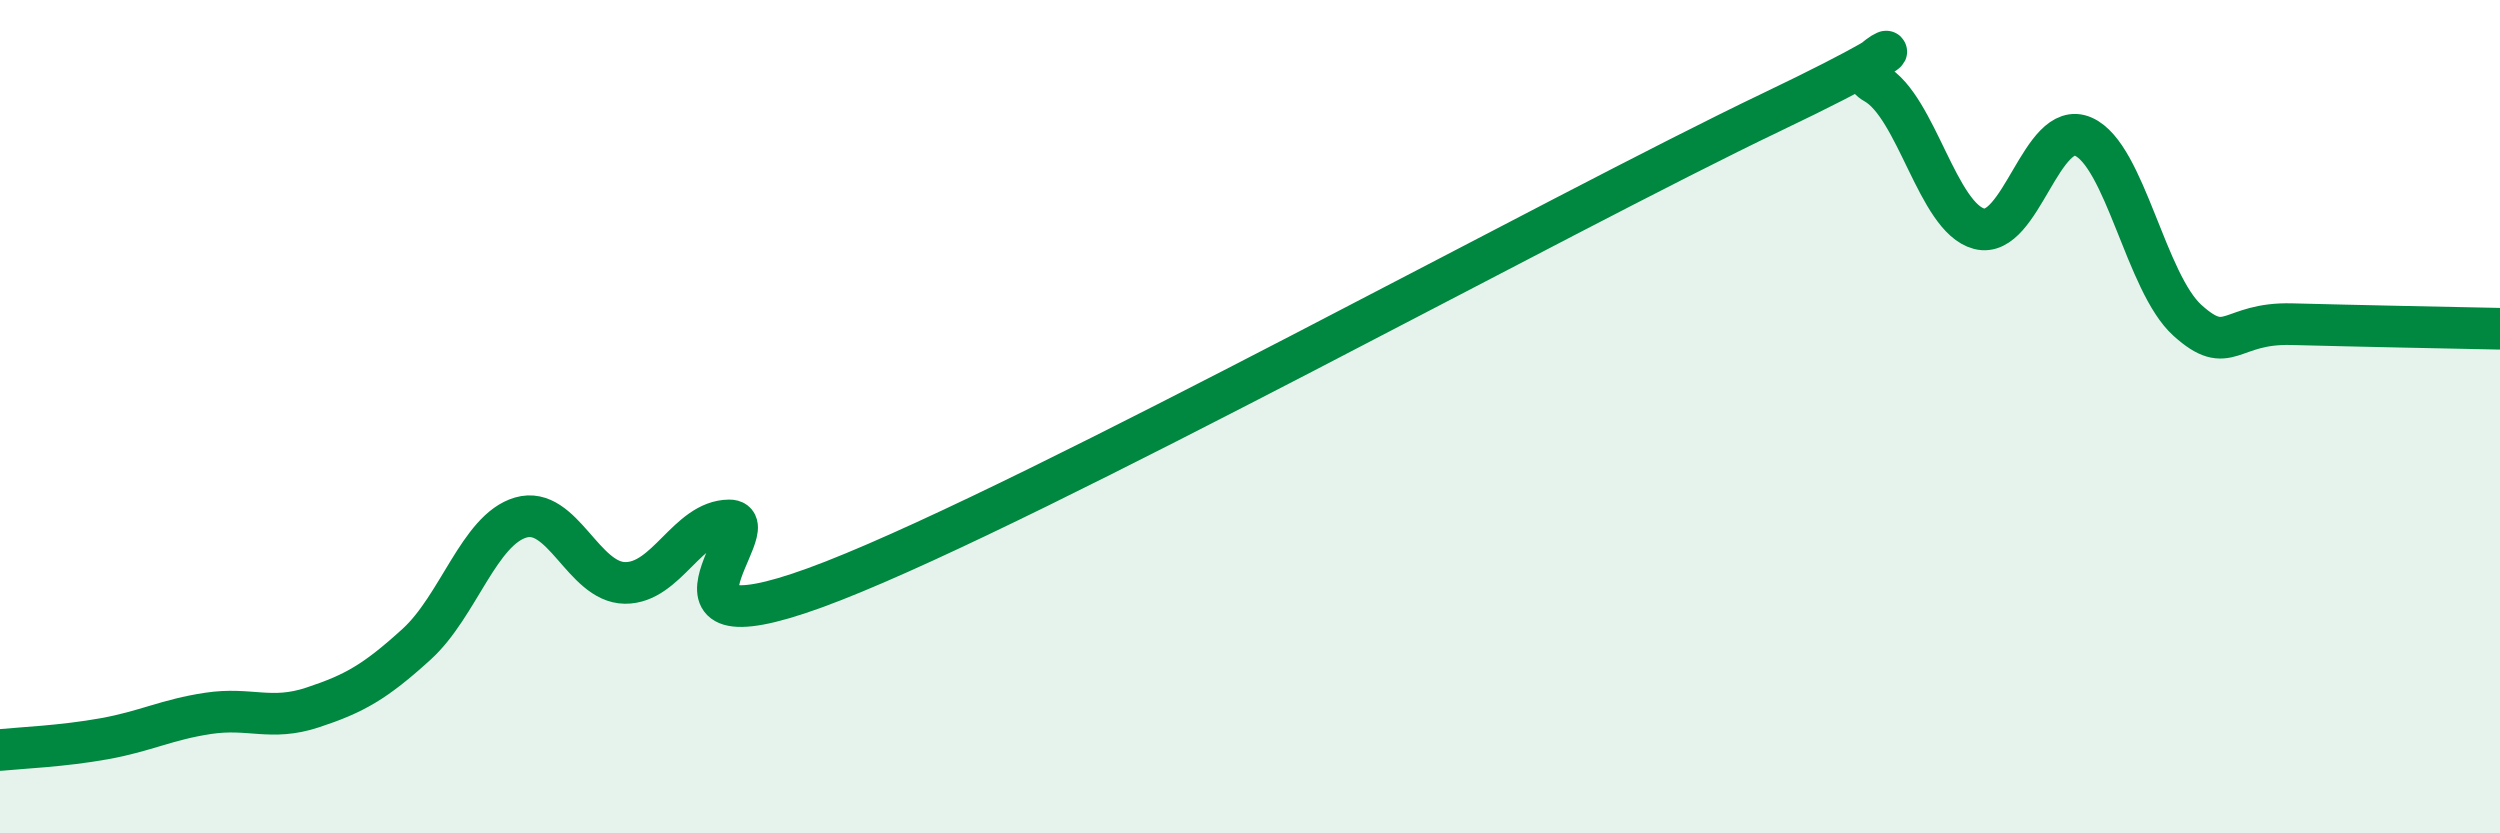
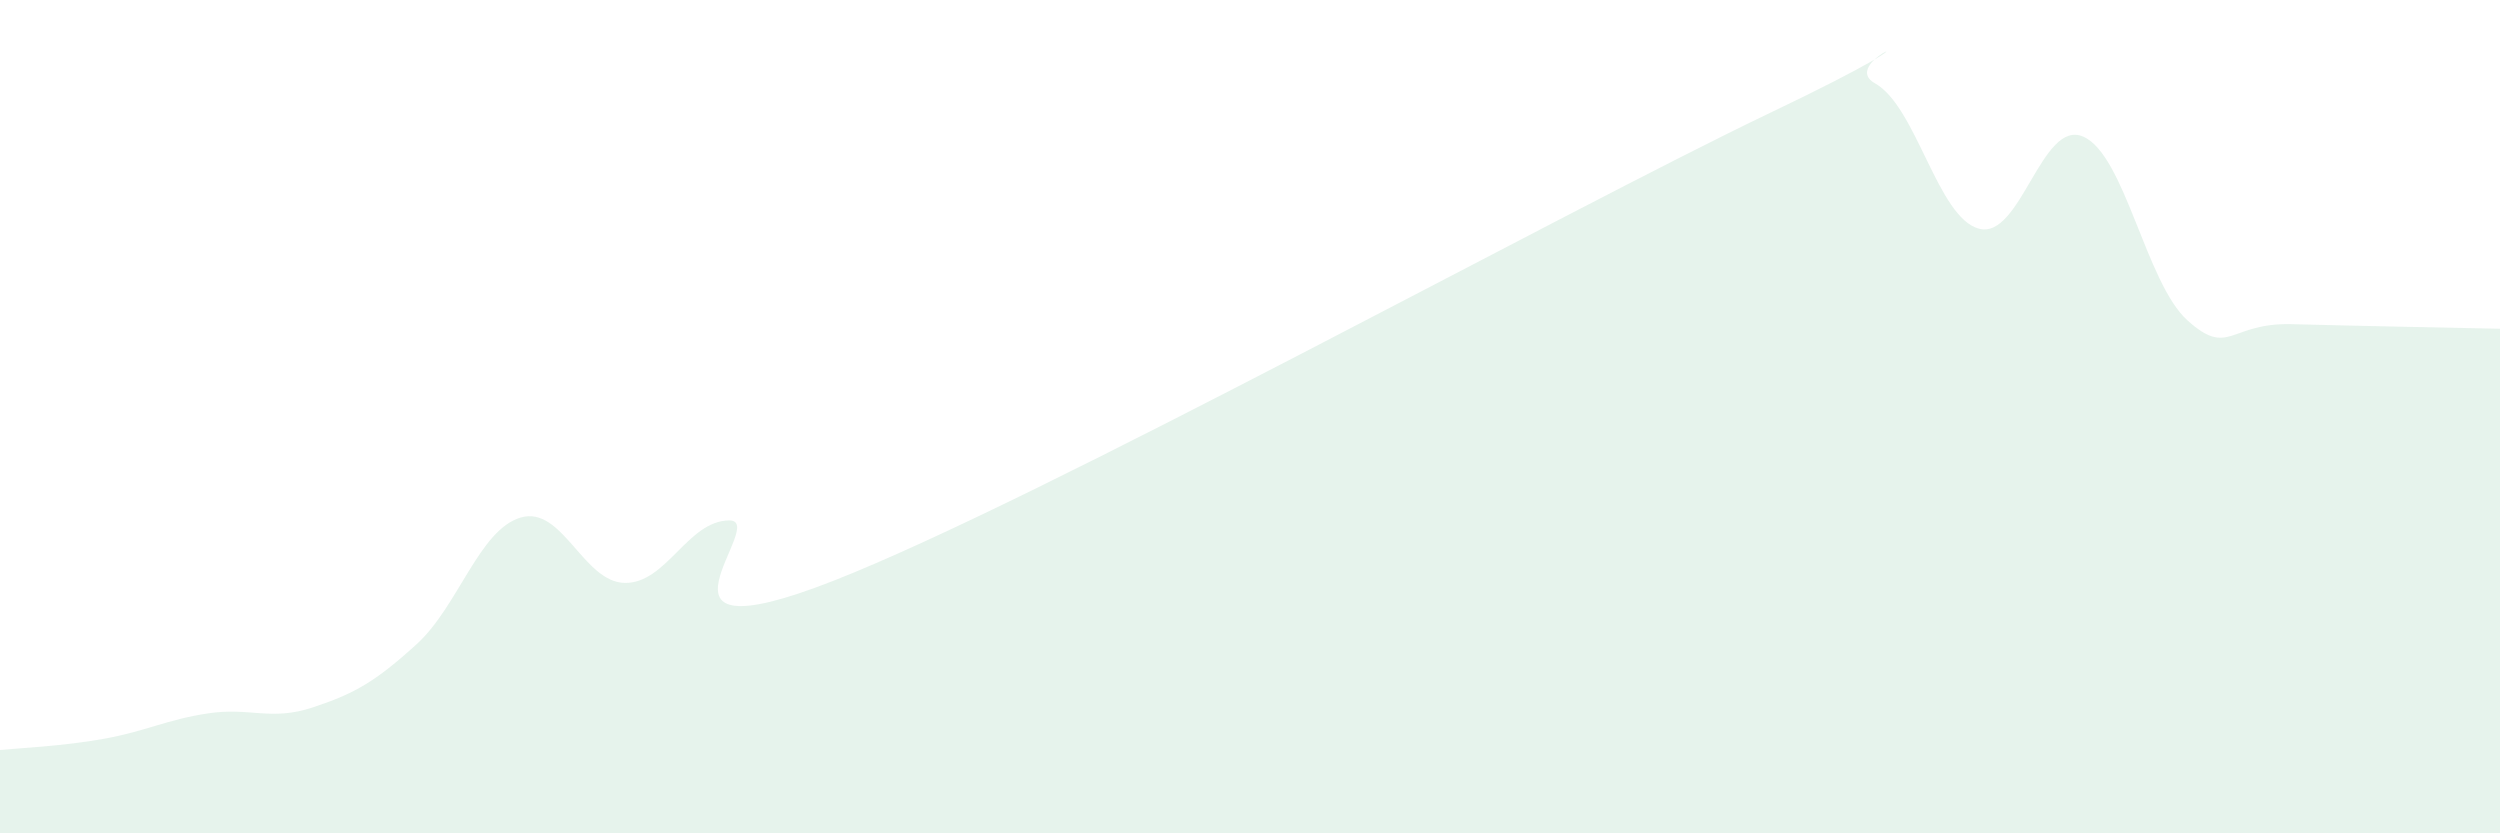
<svg xmlns="http://www.w3.org/2000/svg" width="60" height="20" viewBox="0 0 60 20">
  <path d="M 0,18 C 0.5,17.95 1.5,17.91 2.5,17.73 C 3.5,17.55 4,17.27 5,17.12 C 6,16.97 6.5,17.31 7.5,16.98 C 8.5,16.65 9,16.37 10,15.46 C 11,14.55 11.5,12.71 12.5,12.42 C 13.5,12.13 14,13.98 15,13.99 C 16,14 16.5,12.5 17.5,12.49 C 18.5,12.48 15,15.9 20,13.94 C 25,11.98 37.5,5.09 42.5,2.7 C 47.5,0.31 44,1.44 45,2 C 46,2.56 46.5,5.23 47.5,5.49 C 48.5,5.75 49,2.84 50,3.28 C 51,3.72 51.5,6.79 52.5,7.69 C 53.5,8.59 53.5,7.74 55,7.78 C 56.5,7.82 59,7.87 60,7.89L60 20L0 20Z" fill="#008740" opacity="0.1" stroke-linecap="round" stroke-linejoin="round" />
-   <path d="M 0,18 C 0.5,17.95 1.5,17.91 2.5,17.73 C 3.5,17.55 4,17.27 5,17.12 C 6,16.97 6.5,17.31 7.5,16.98 C 8.5,16.65 9,16.37 10,15.46 C 11,14.55 11.5,12.71 12.5,12.42 C 13.5,12.13 14,13.98 15,13.99 C 16,14 16.5,12.5 17.5,12.49 C 18.5,12.48 15,15.9 20,13.94 C 25,11.98 37.5,5.09 42.5,2.7 C 47.5,0.31 44,1.44 45,2 C 46,2.56 46.5,5.23 47.5,5.49 C 48.5,5.75 49,2.84 50,3.28 C 51,3.72 51.5,6.79 52.5,7.69 C 53.5,8.59 53.5,7.74 55,7.78 C 56.5,7.82 59,7.87 60,7.89" stroke="#008740" stroke-width="1" fill="none" stroke-linecap="round" stroke-linejoin="round" />
</svg>